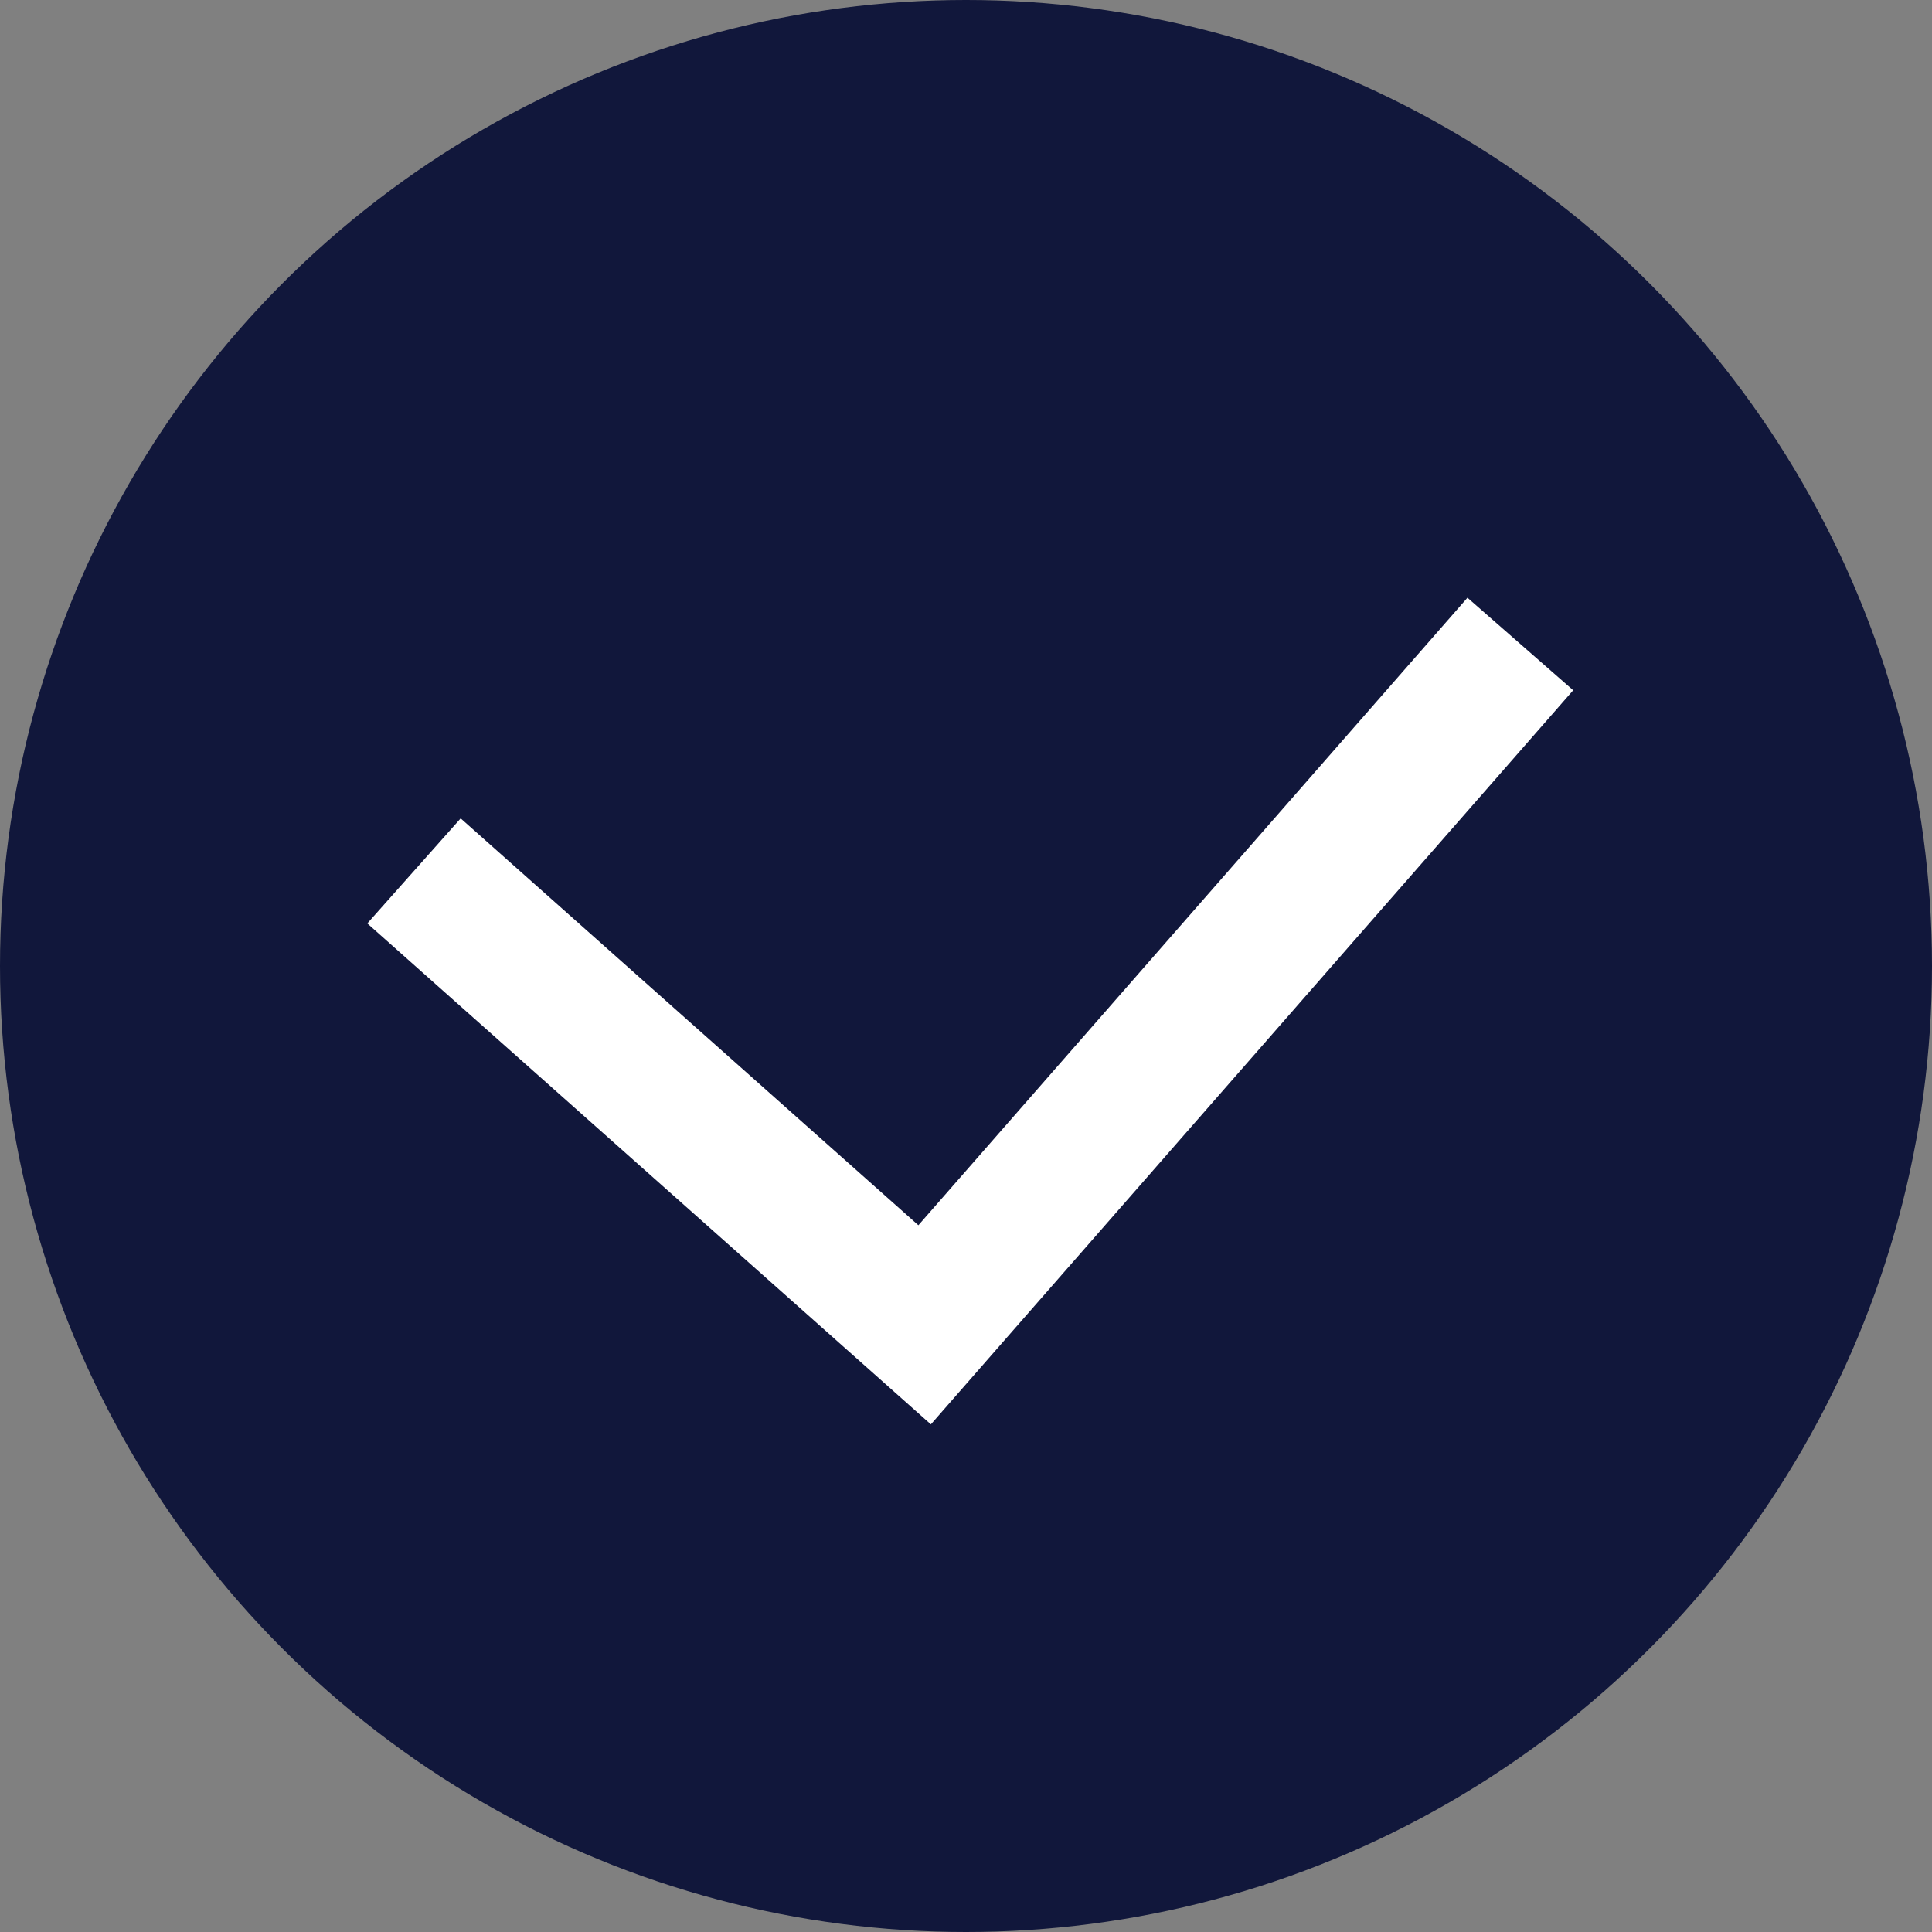
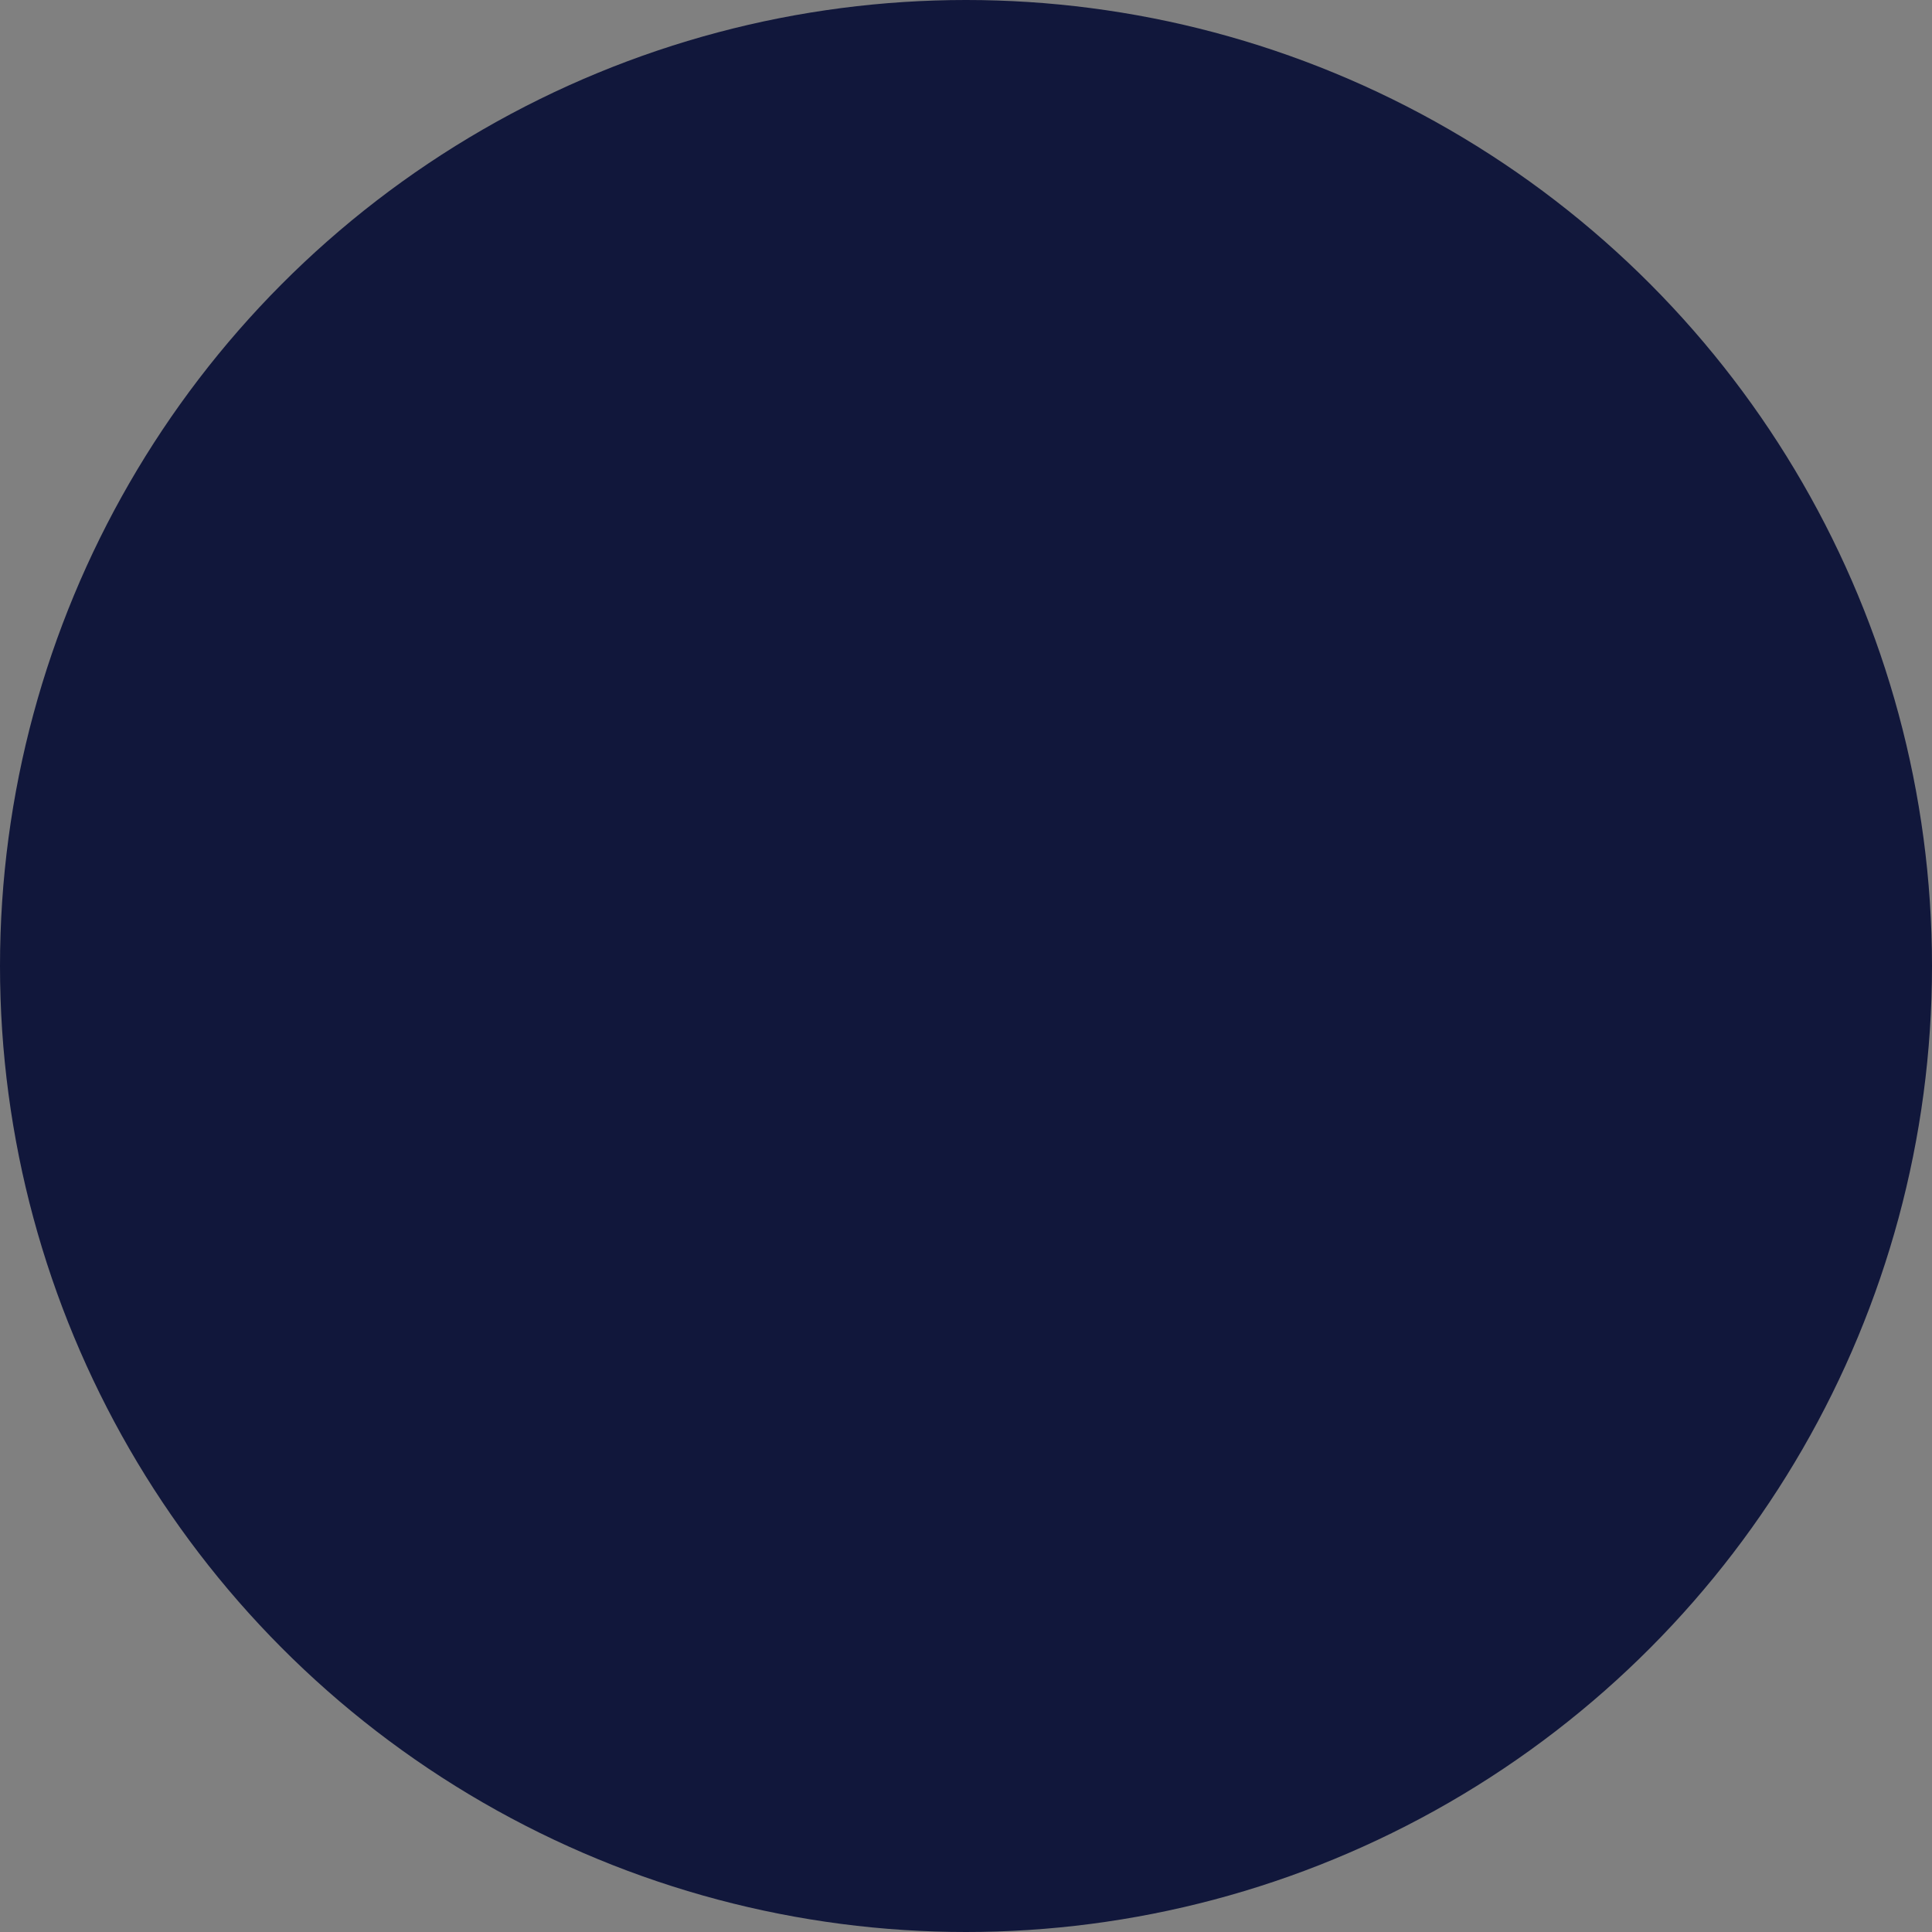
<svg xmlns="http://www.w3.org/2000/svg" width="60" height="60" viewBox="0 0 60 60" fill="none">
  <rect x="0" y="0" width="60" height="60" fill="#808080" stroke="none" />
  <circle cx="30" cy="30" r="30" fill="#11173B" />
-   <path d="M12.857 27.047L28.715 41.143L47.215 20" stroke="white" stroke-width="4.364" />
</svg>